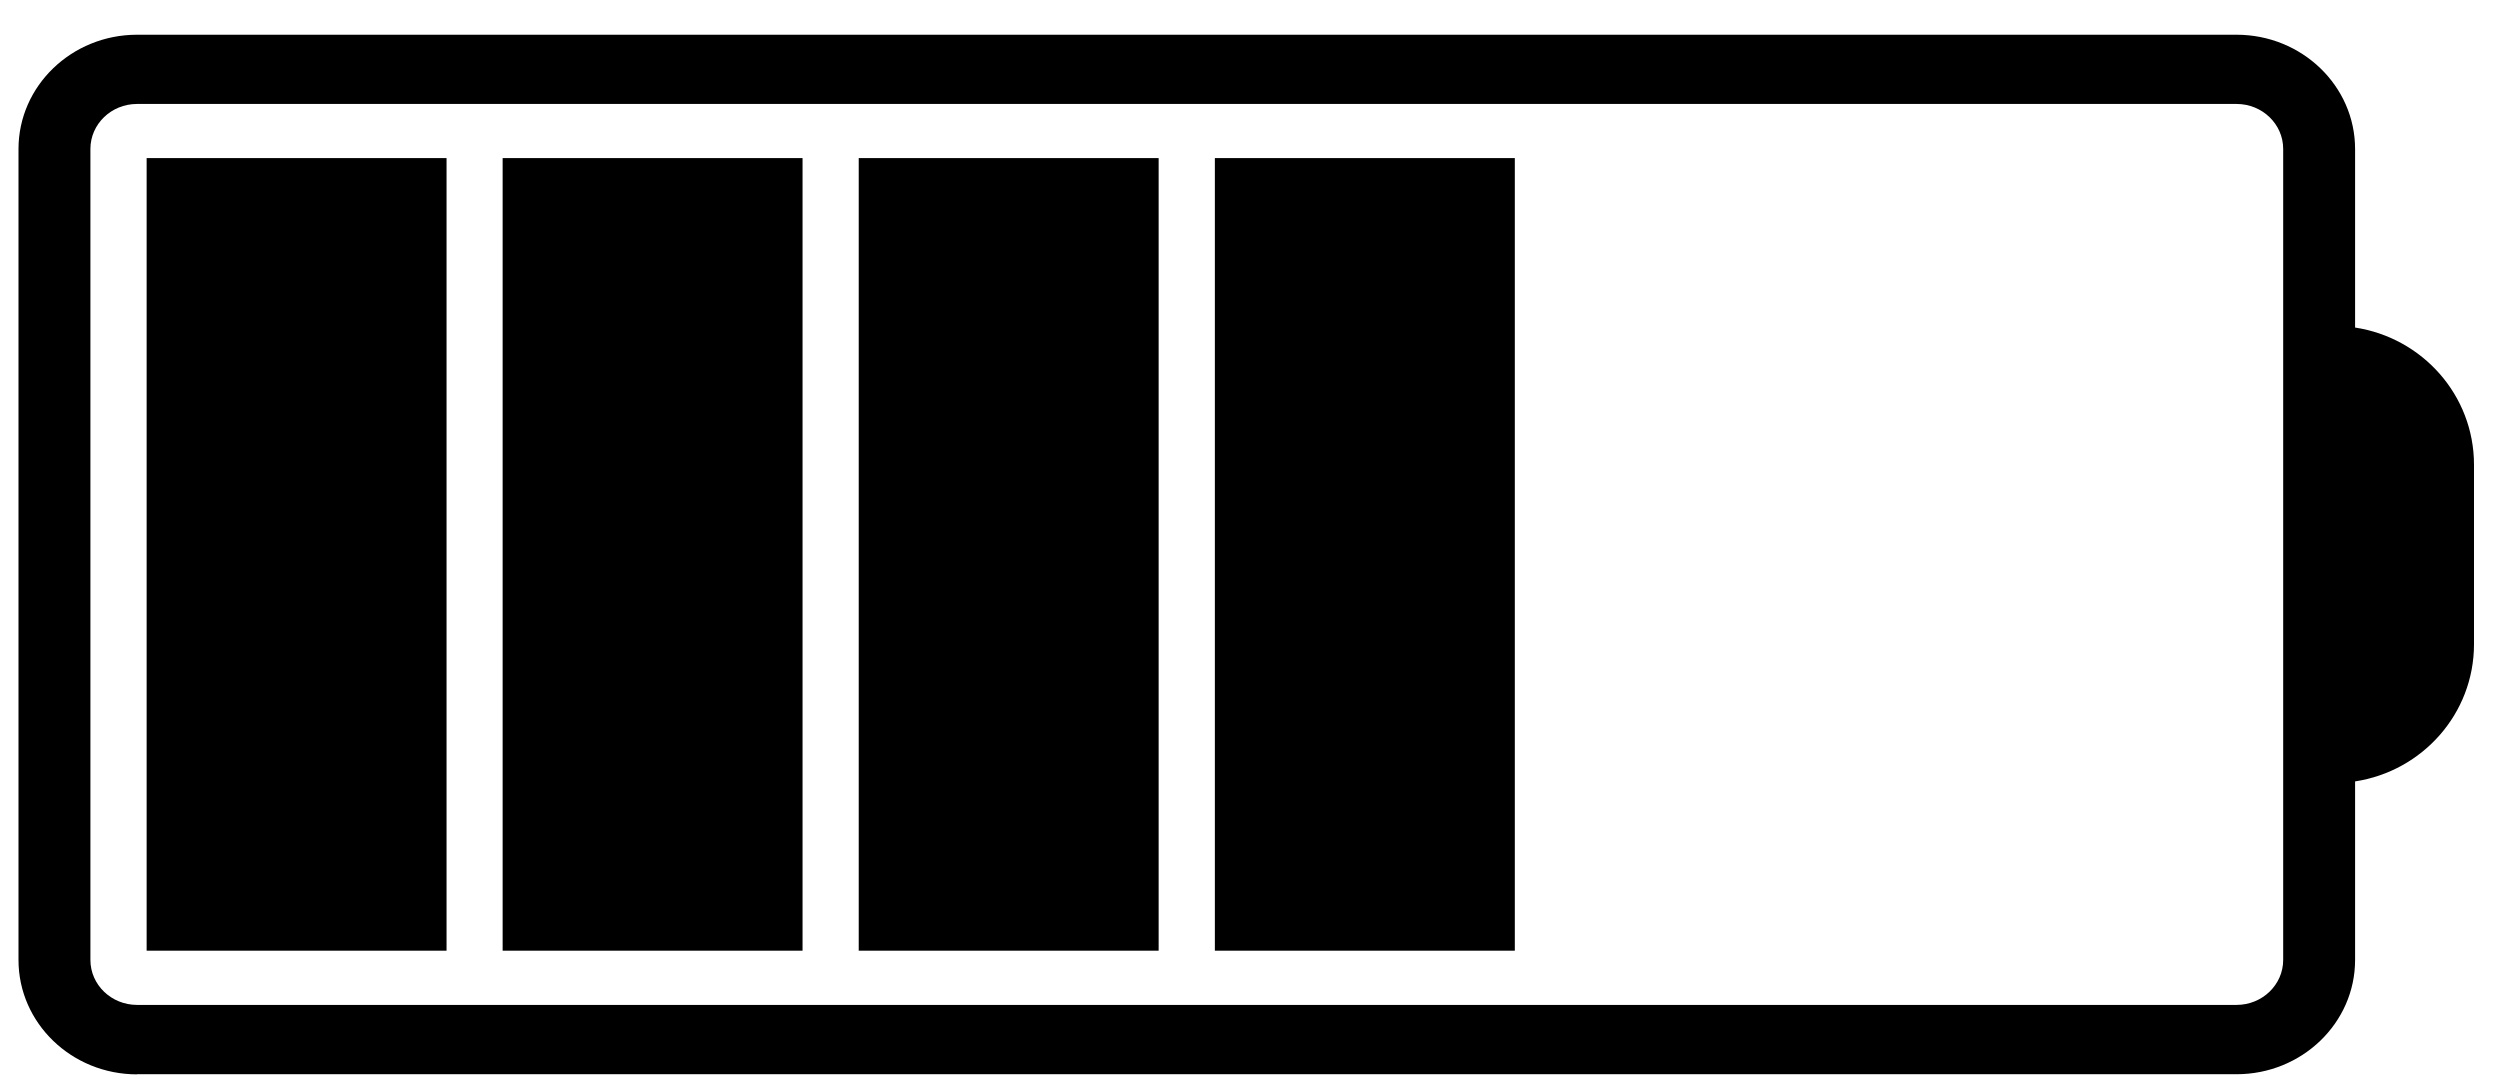
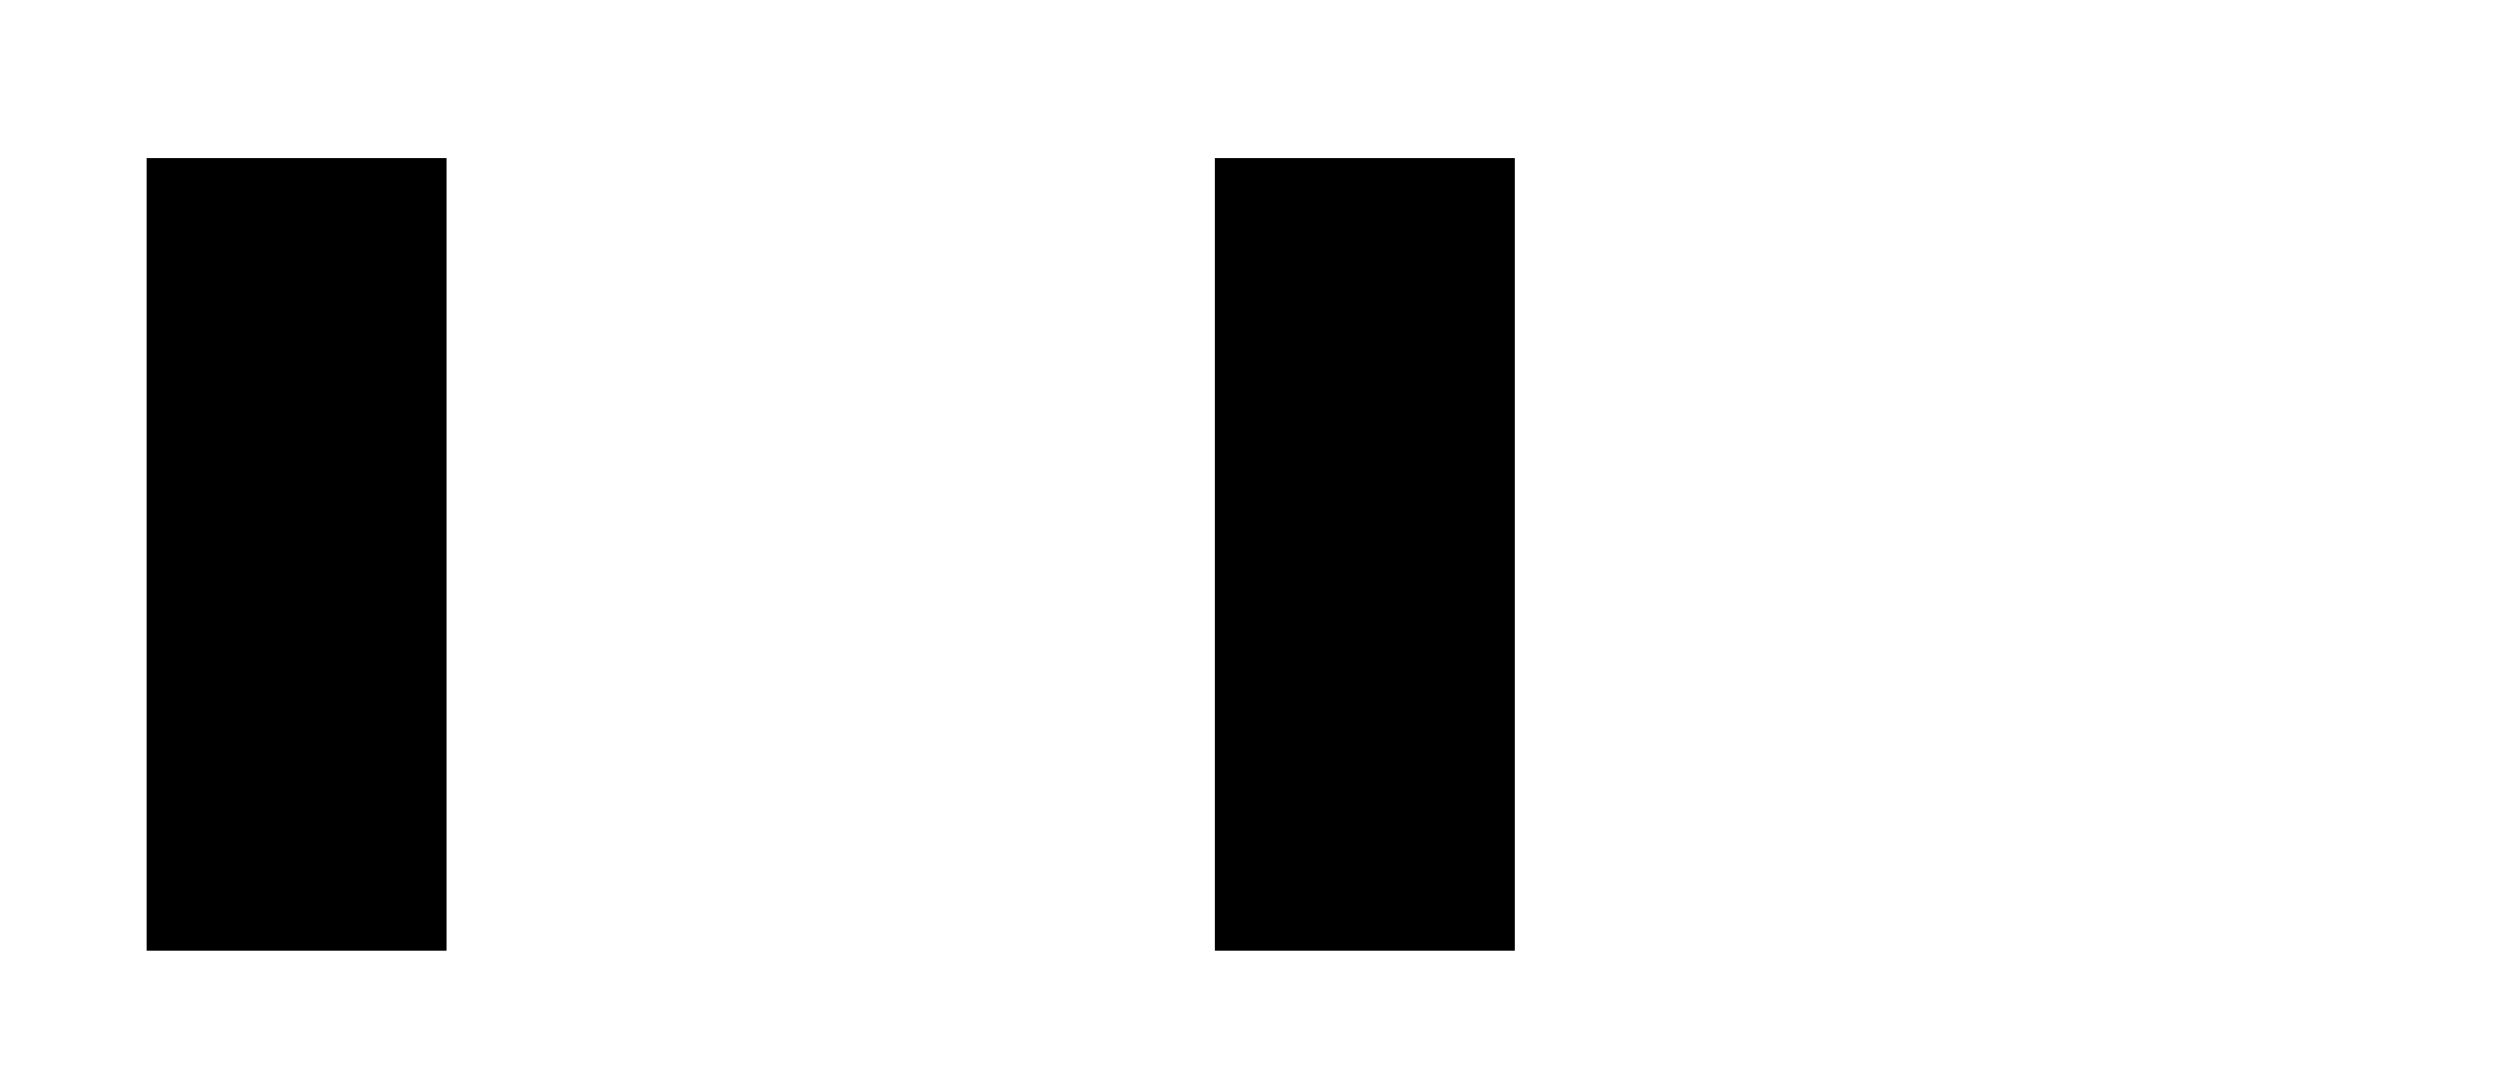
<svg xmlns="http://www.w3.org/2000/svg" width="55" height="24" viewBox="0 0 55 24" fill="none">
  <path d="M9.824 3.478H3.226V20.915H9.824V3.478Z" fill="black" />
-   <path d="M17.656 3.478H11.058V20.915H17.656V3.478Z" fill="black" />
-   <path d="M25.49 3.478H18.892V20.915H25.49V3.478Z" fill="black" />
  <path d="M33.326 3.478H26.727V20.915H33.326V3.478Z" fill="black" />
-   <path d="M3.015 23.633H49.204C50.641 23.633 51.812 22.507 51.812 21.119V17.191C53.293 16.965 54.428 15.701 54.428 14.173V10.224C54.428 8.696 53.293 7.432 51.812 7.206V3.278C51.812 1.893 50.644 0.764 49.204 0.764H3.015C1.578 0.764 0.407 1.89 0.407 3.278V21.121C0.407 22.507 1.575 23.636 3.015 23.636V23.633ZM1.989 3.276C1.989 2.73 2.449 2.287 3.015 2.287H49.204C49.77 2.287 50.23 2.73 50.23 3.276V21.119C50.23 21.665 49.77 22.108 49.204 22.108H3.015C2.449 22.108 1.989 21.665 1.989 21.119V3.276Z" fill="black" />
</svg>